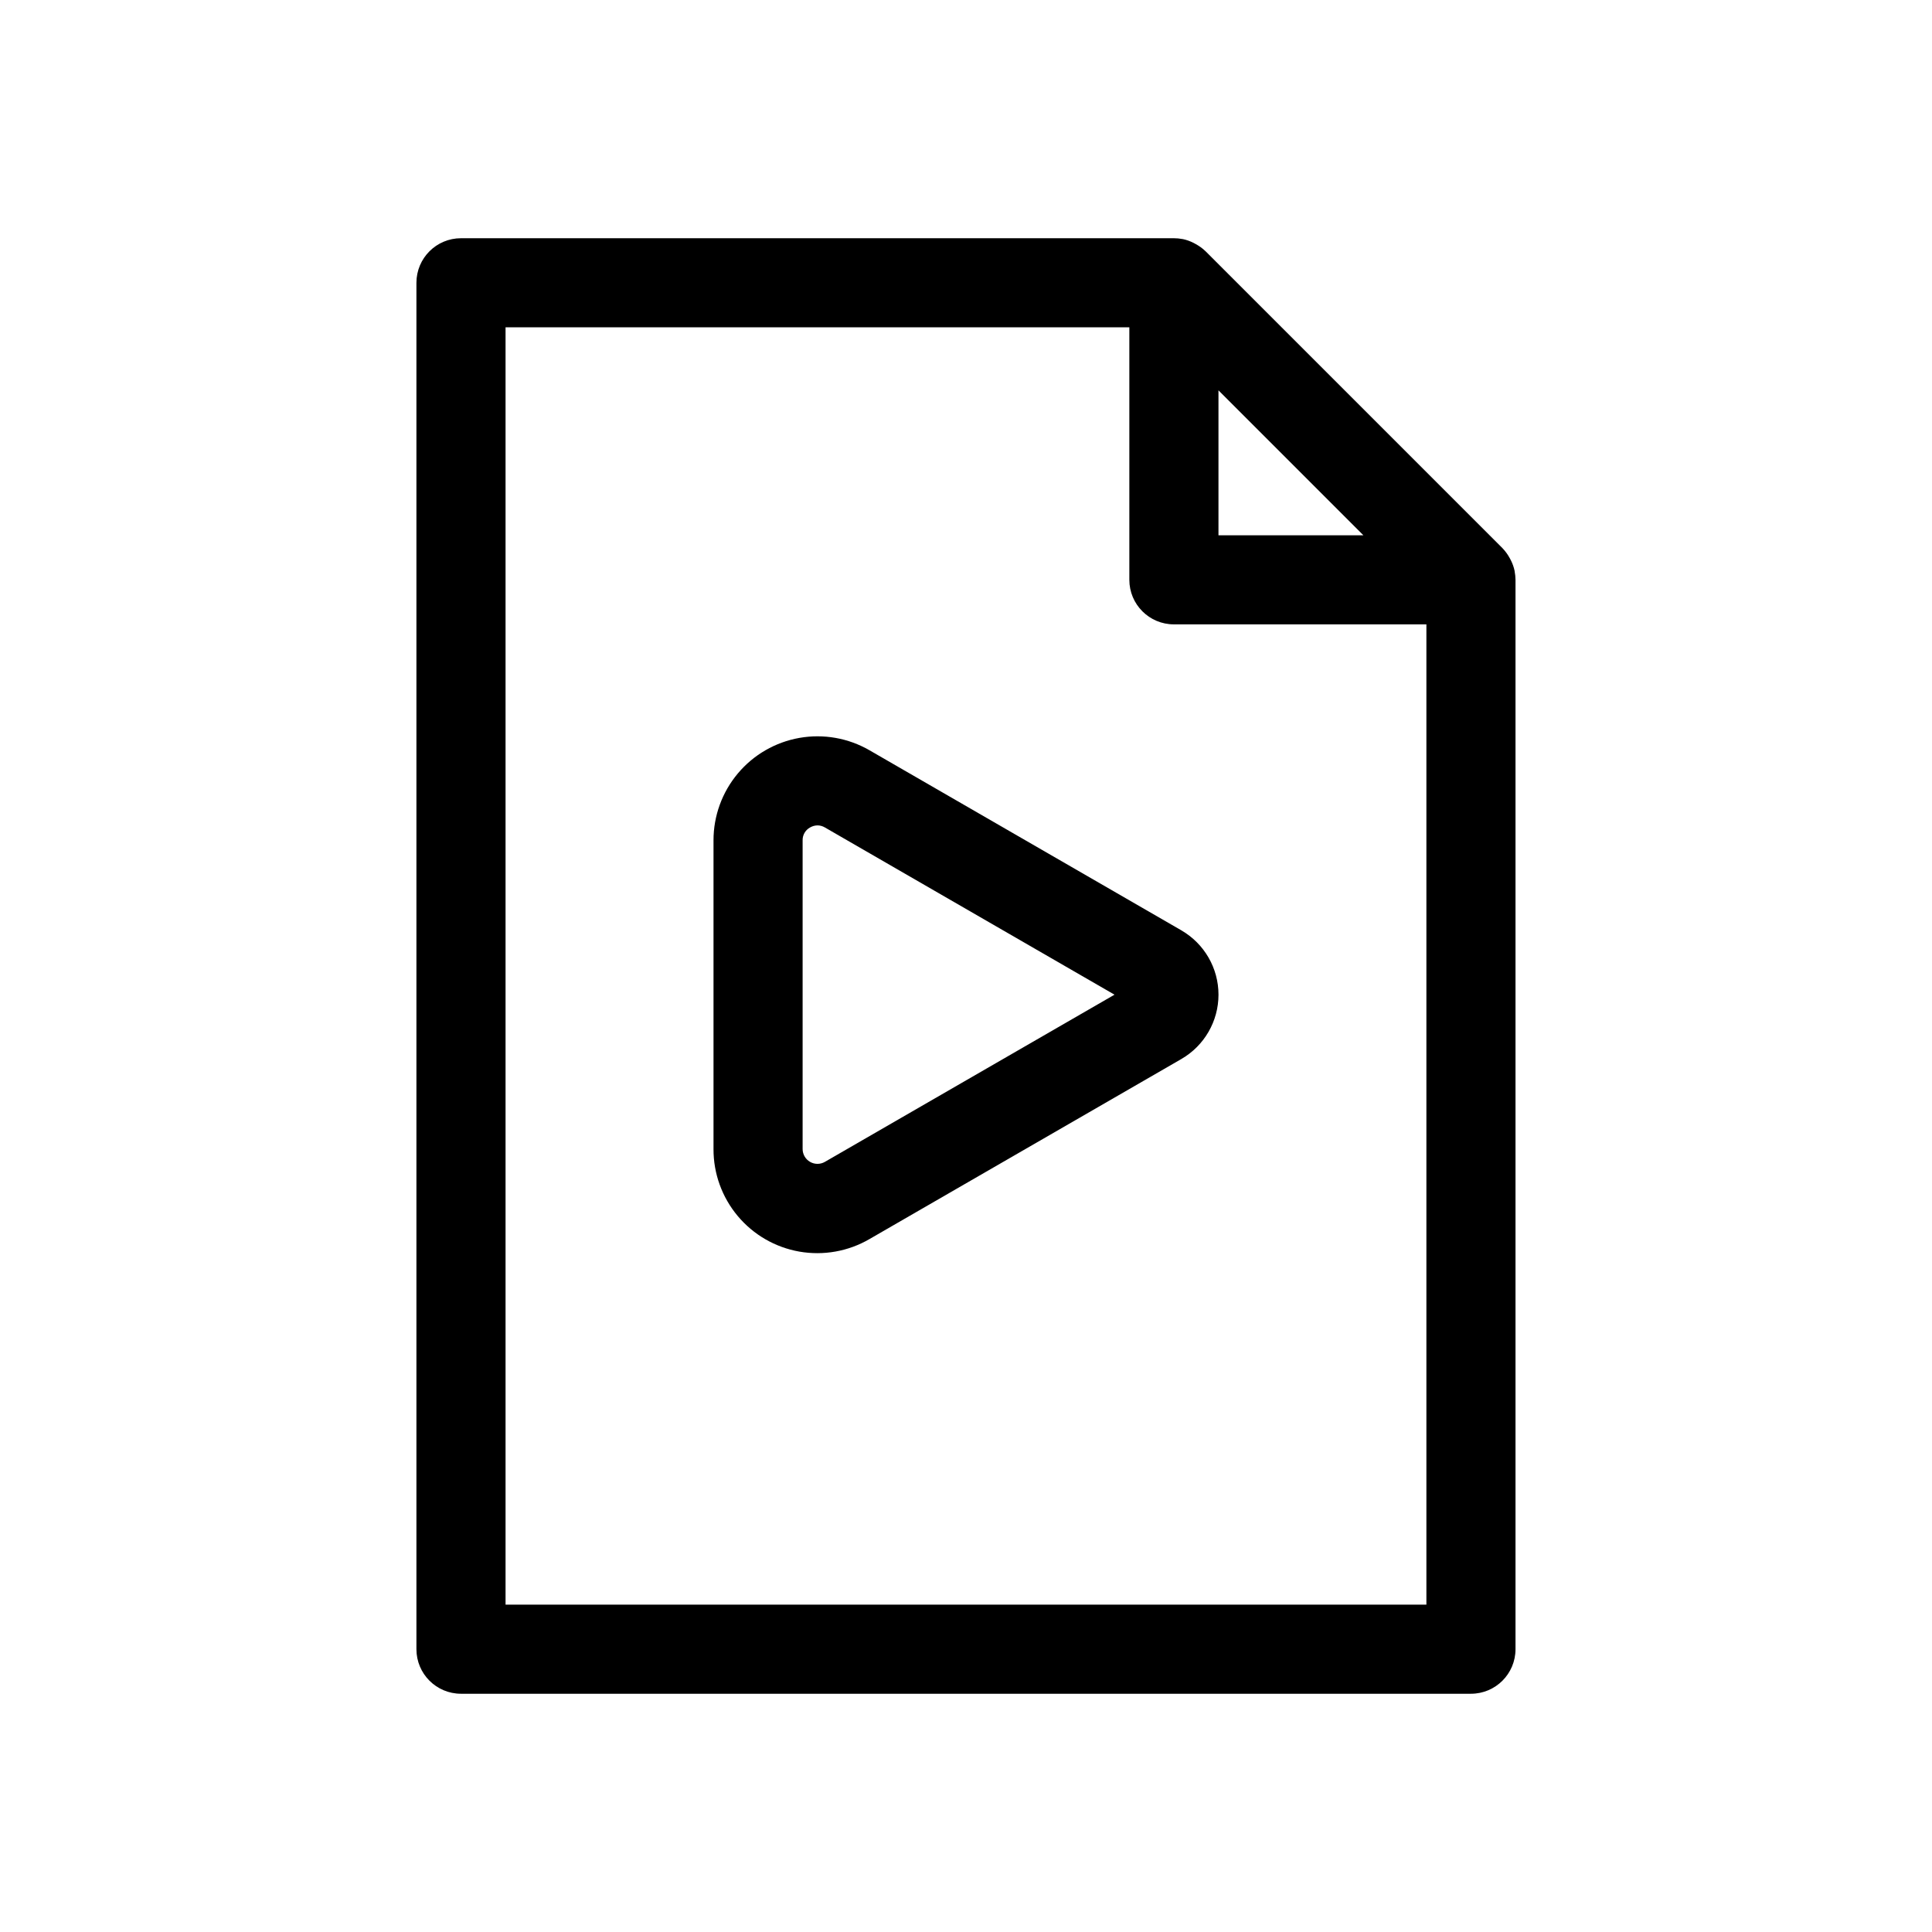
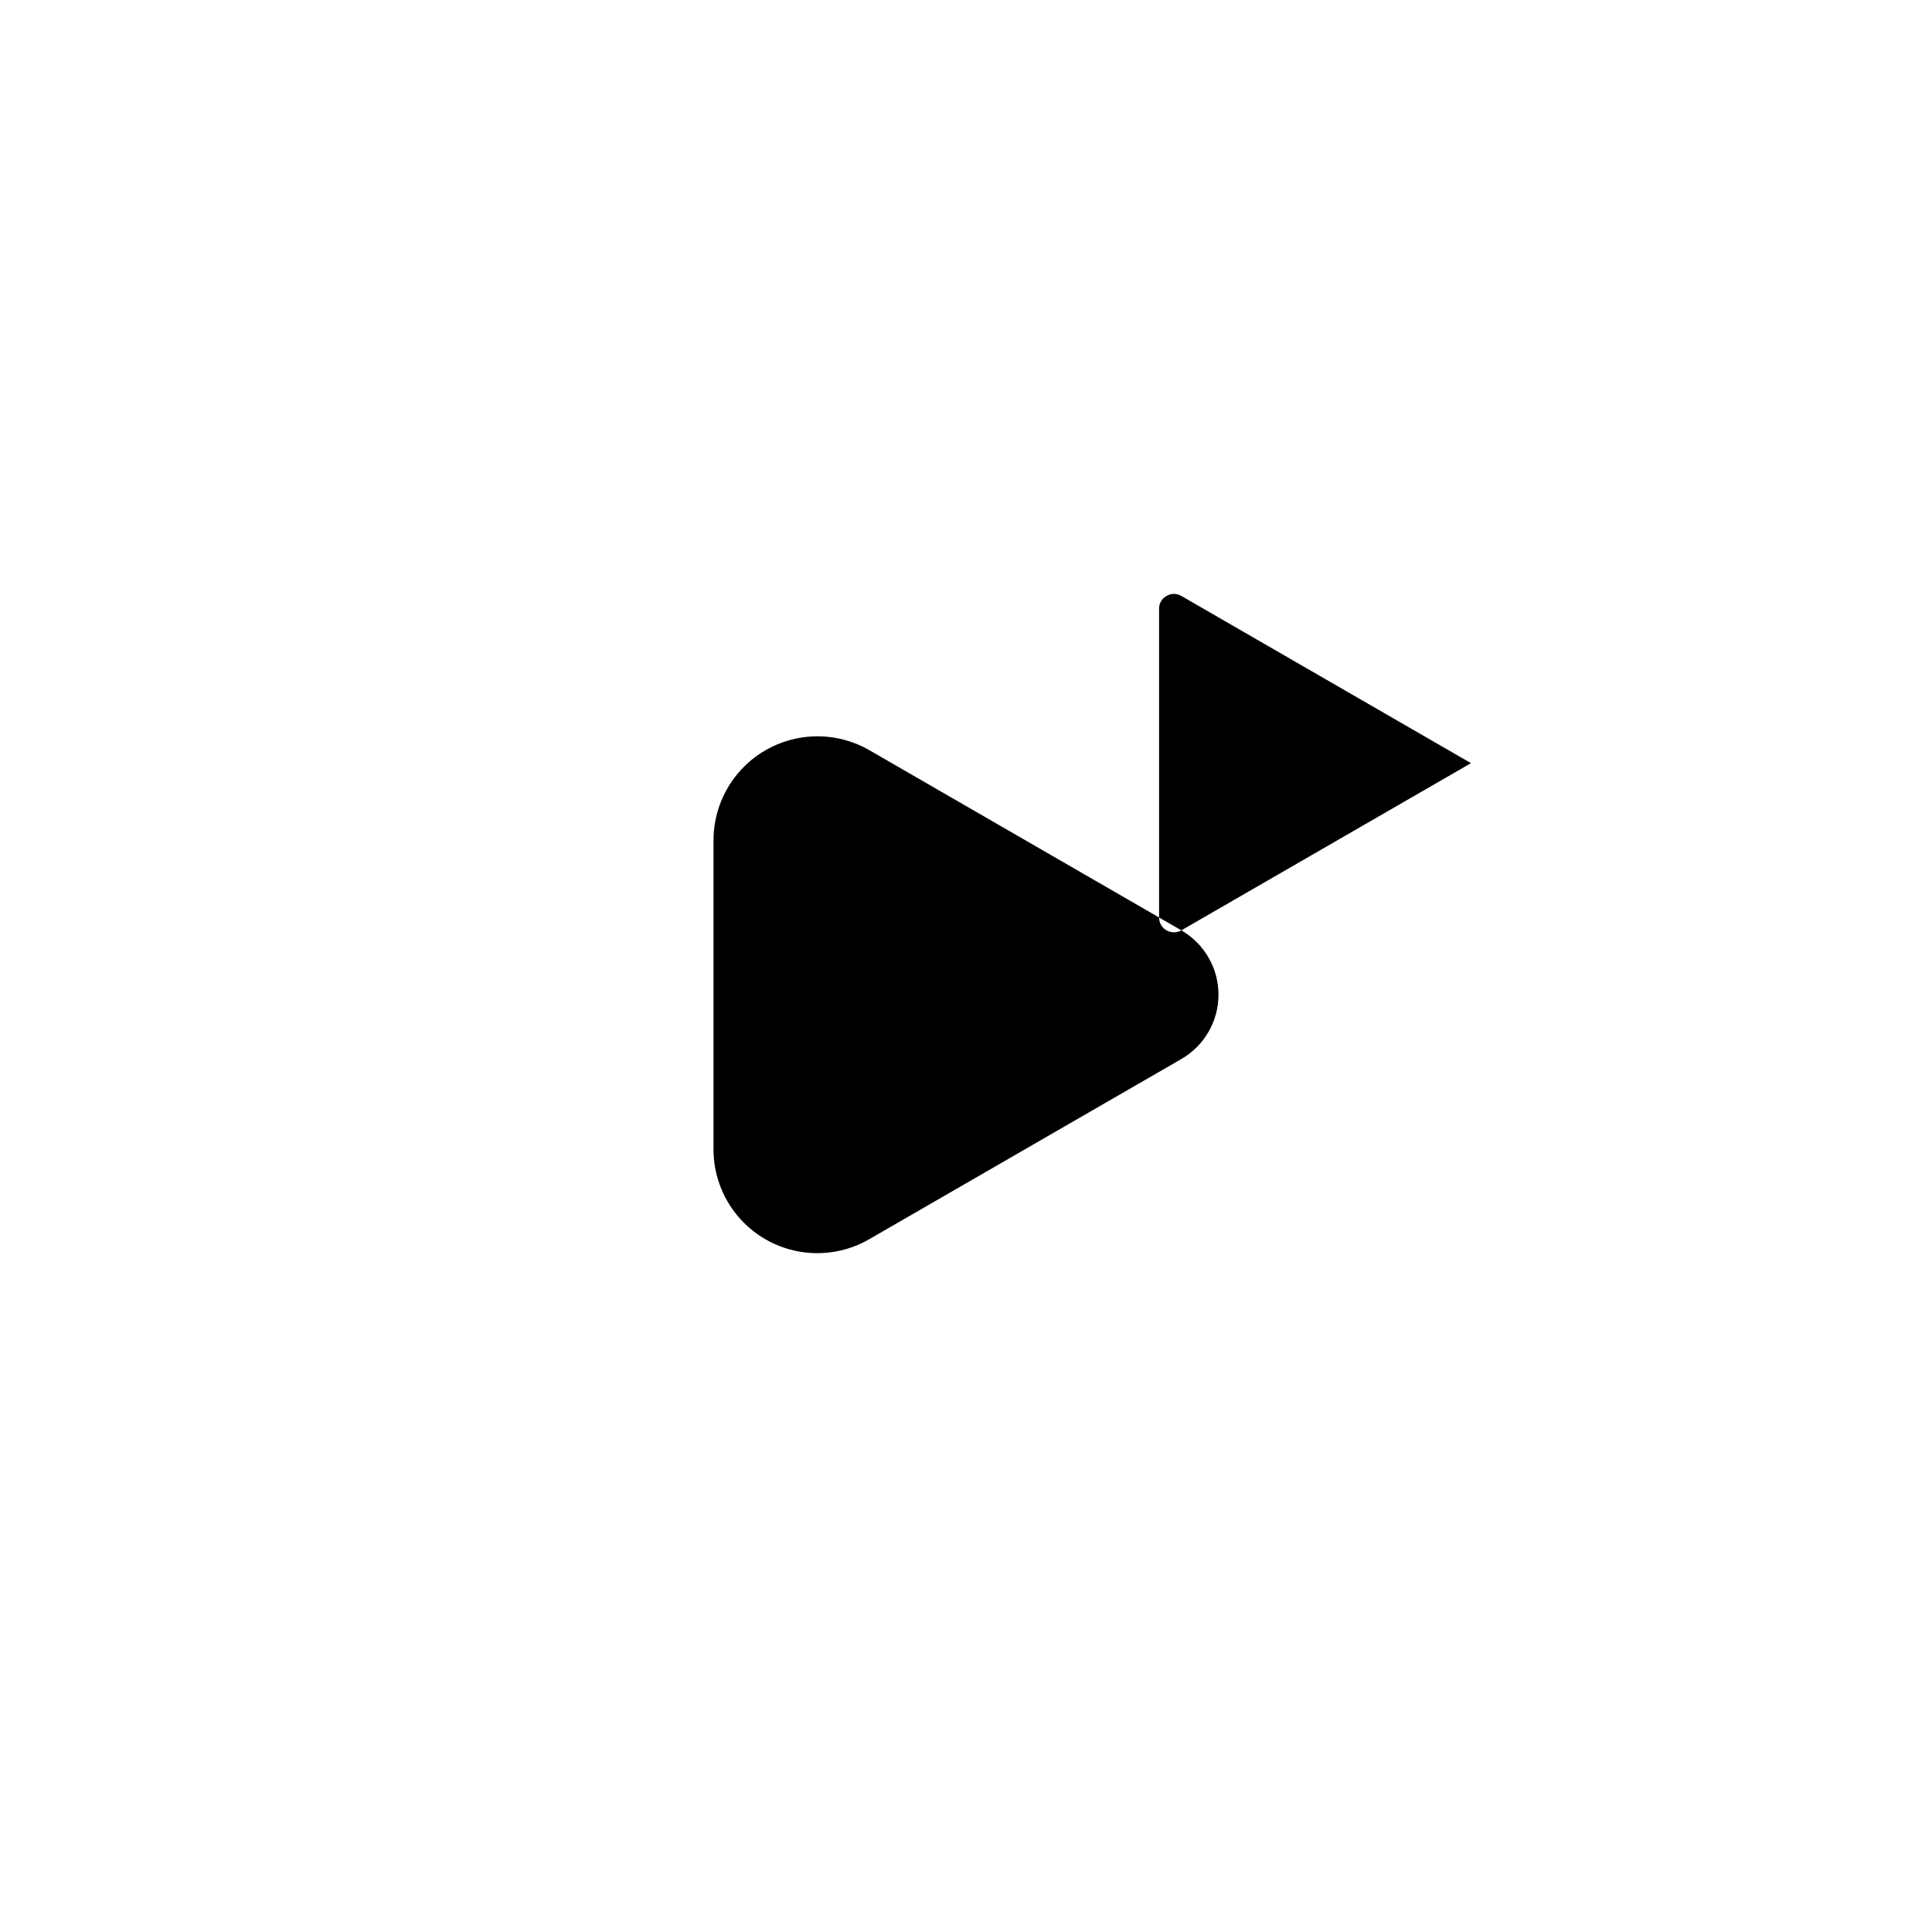
<svg xmlns="http://www.w3.org/2000/svg" fill="#000000" width="800px" height="800px" version="1.1" viewBox="144 144 512 512">
  <g>
-     <path d="m545.39 295.3c-0.211-1.008-0.559-1.98-1.031-2.898-0.102-0.211-0.211-0.41-0.332-0.613-0.508-0.918-1.137-1.766-1.863-2.527l-78.719-78.719h-0.004c-0.754-0.719-1.602-1.336-2.516-1.836-0.195-0.117-0.395-0.227-0.598-0.332l-0.004 0.004c-0.918-0.473-1.898-0.82-2.91-1.031h-0.062c-0.742-0.145-1.496-0.215-2.254-0.215h-188.93c-6.523 0-11.809 5.289-11.809 11.809v362.11c0 6.523 5.285 11.809 11.809 11.809h267.65c6.519 0 11.809-5.285 11.809-11.809v-283.39c-0.008-0.746-0.082-1.488-0.223-2.223zm-78.484-47.855 38.406 38.41h-38.406zm-188.93 321.8v-338.5h165.31v66.914c0 6.519 5.289 11.805 11.809 11.805h66.914v259.78z" />
-     <path d="m457.07 390.55-82.656-47.727c-5.609-3.238-12.184-4.398-18.566-3.273-6.379 1.129-12.16 4.465-16.32 9.43-4.164 4.969-6.445 11.238-6.441 17.719v81.809c-0.023 6.484 2.25 12.77 6.414 17.742 4.164 4.977 9.949 8.316 16.34 9.438 6.391 1.117 12.969-0.059 18.574-3.32l82.656-47.719v-0.004c6.09-3.516 9.84-10.012 9.84-17.043s-3.75-13.527-9.84-17.043zm-94.465 61.355c-1.219 0.703-2.719 0.703-3.934 0-1.219-0.703-1.969-2.004-1.969-3.406v-81.801c-0.031-1.414 0.727-2.727 1.969-3.406 0.602-0.355 1.285-0.543 1.98-0.555 0.688 0.008 1.363 0.195 1.953 0.547l76.754 44.316z" />
+     <path d="m457.07 390.55-82.656-47.727c-5.609-3.238-12.184-4.398-18.566-3.273-6.379 1.129-12.16 4.465-16.32 9.43-4.164 4.969-6.445 11.238-6.441 17.719v81.809c-0.023 6.484 2.25 12.77 6.414 17.742 4.164 4.977 9.949 8.316 16.34 9.438 6.391 1.117 12.969-0.059 18.574-3.32l82.656-47.719v-0.004c6.09-3.516 9.84-10.012 9.84-17.043s-3.75-13.527-9.84-17.043zc-1.219 0.703-2.719 0.703-3.934 0-1.219-0.703-1.969-2.004-1.969-3.406v-81.801c-0.031-1.414 0.727-2.727 1.969-3.406 0.602-0.355 1.285-0.543 1.98-0.555 0.688 0.008 1.363 0.195 1.953 0.547l76.754 44.316z" />
  </g>
</svg>